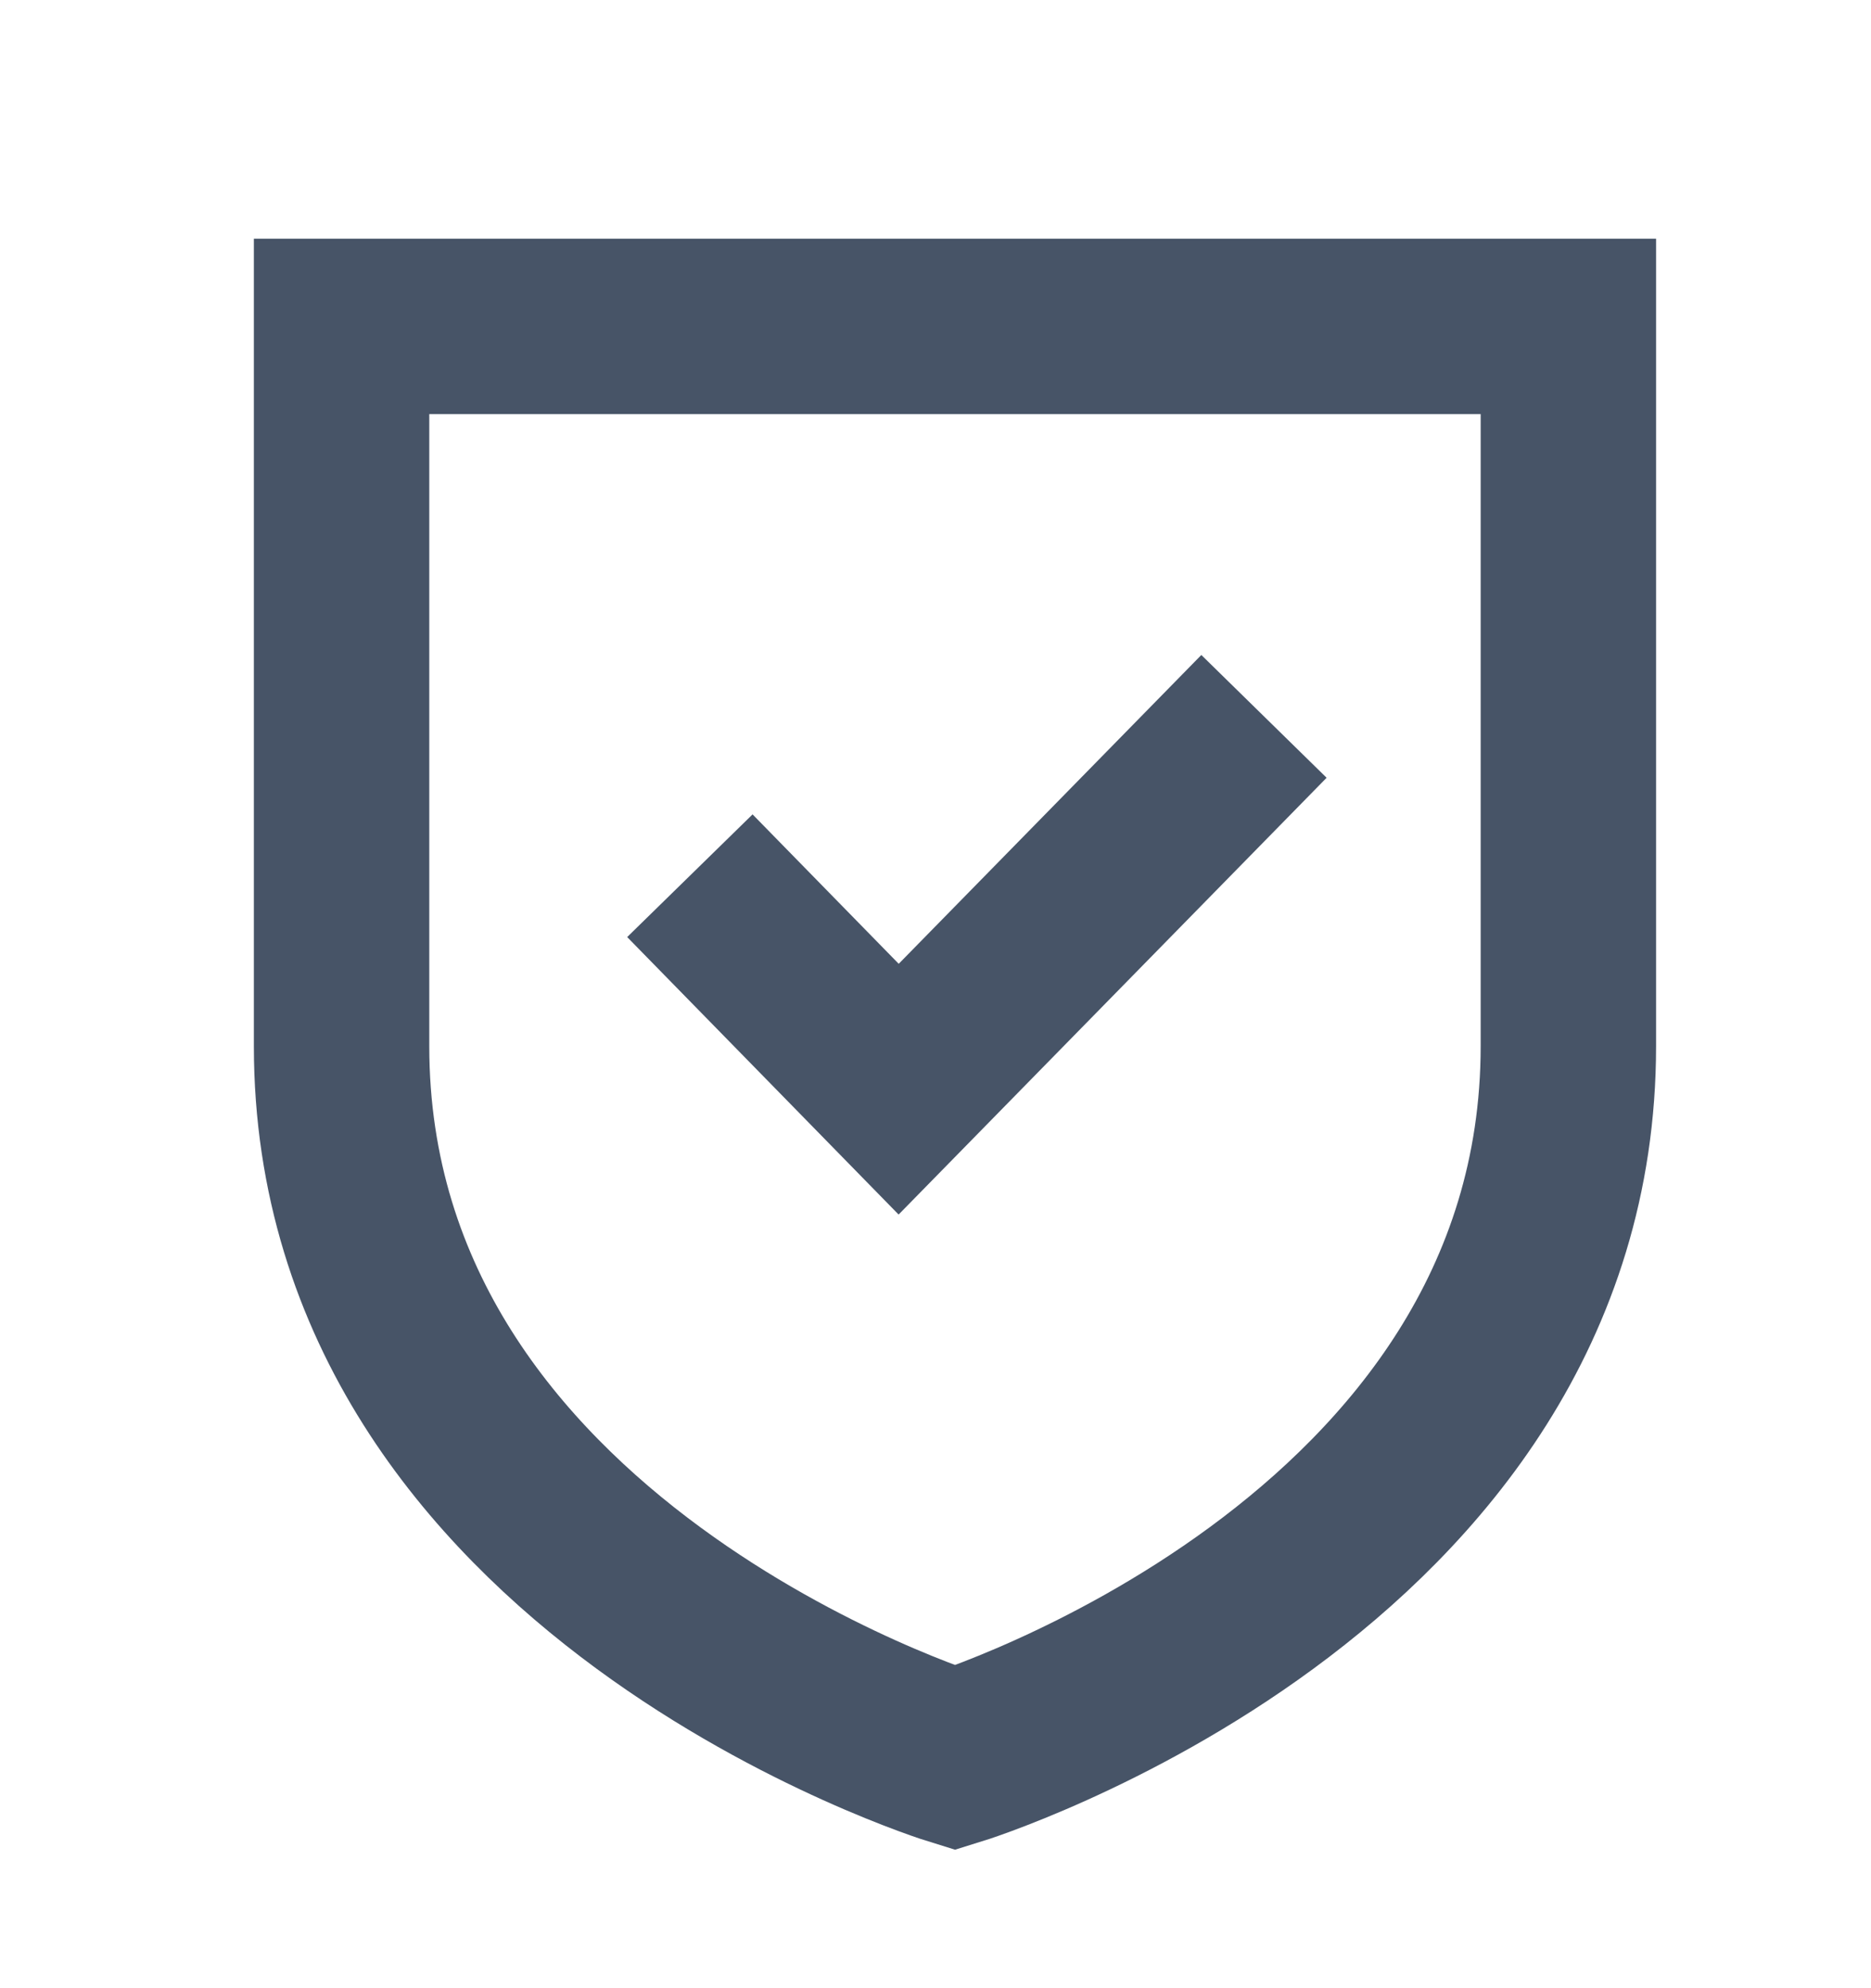
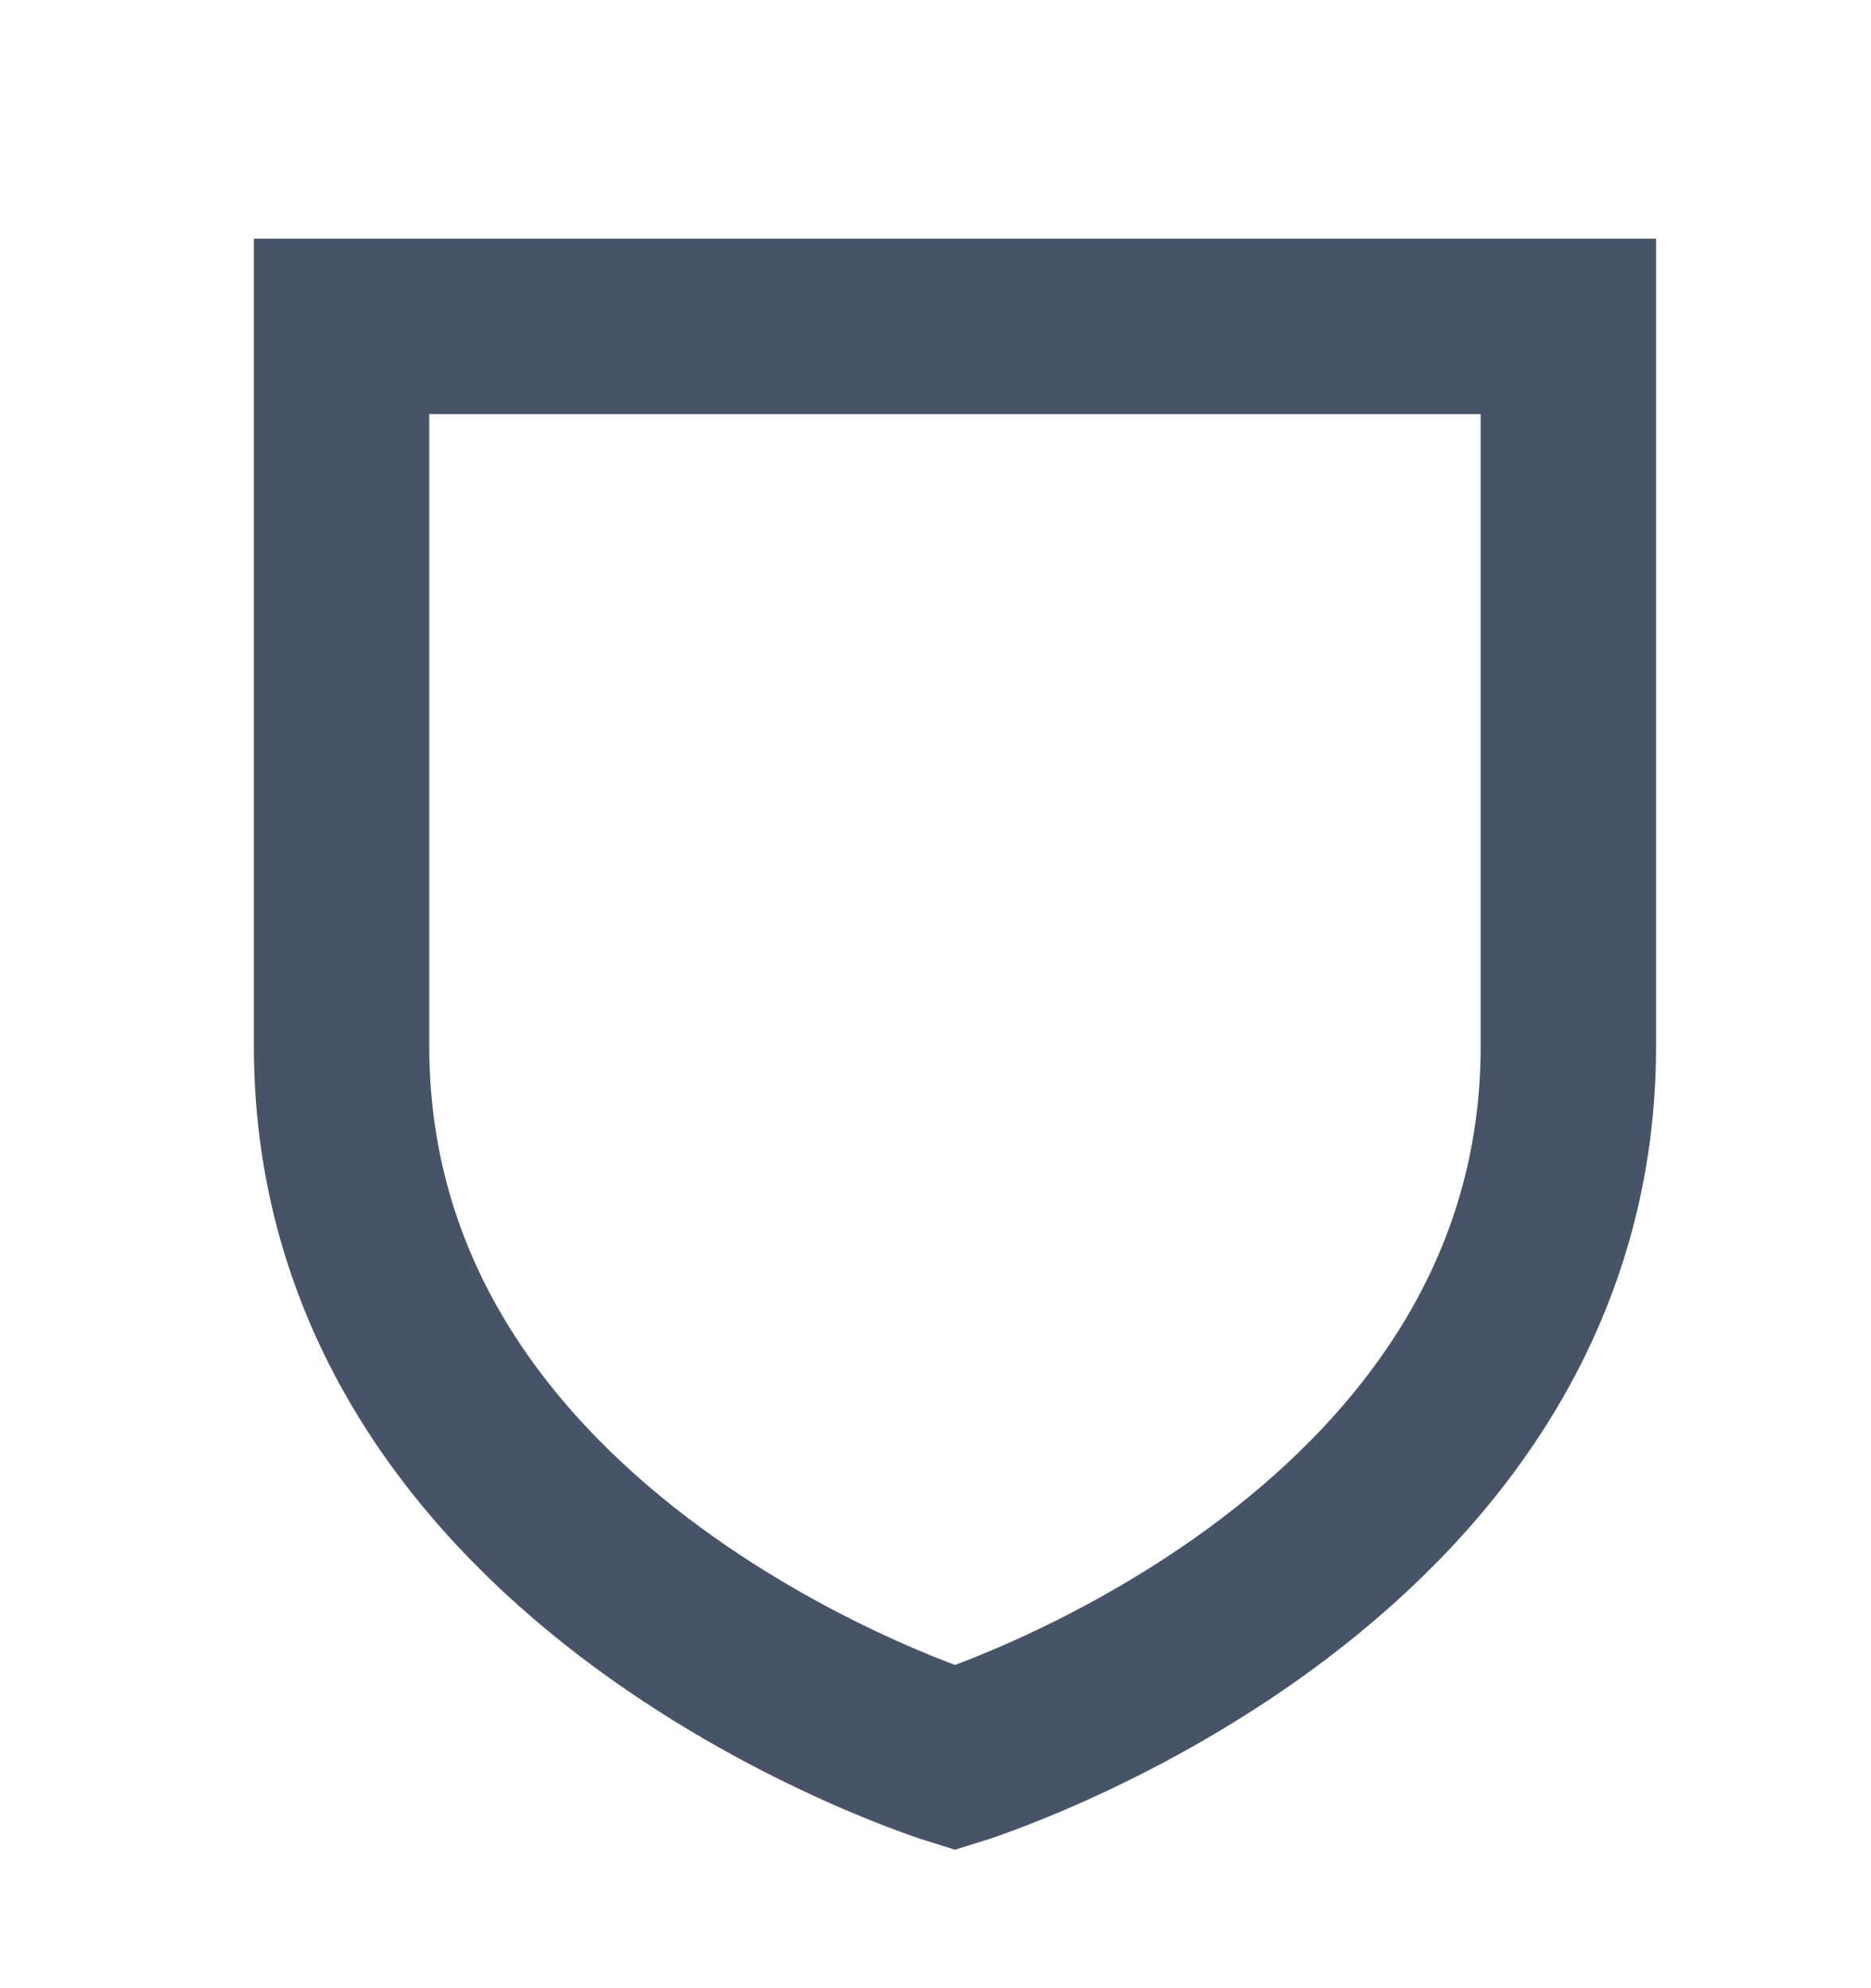
<svg xmlns="http://www.w3.org/2000/svg" width="16" height="17" viewBox="0 0 16 17" fill="none">
-   <path d="M6.424 8.024L7.685 9.313L10.284 6.661" stroke="#475467" stroke-width="1.5" stroke-linecap="square" />
  <path fill-rule="evenodd" clip-rule="evenodd" d="M8.167 15.031C8.167 15.031 13.412 13.411 13.412 8.945V2.791H2.921V8.945C2.921 13.411 8.167 15.031 8.167 15.031Z" stroke="#475467" stroke-width="1.5" stroke-linecap="round" />
</svg>